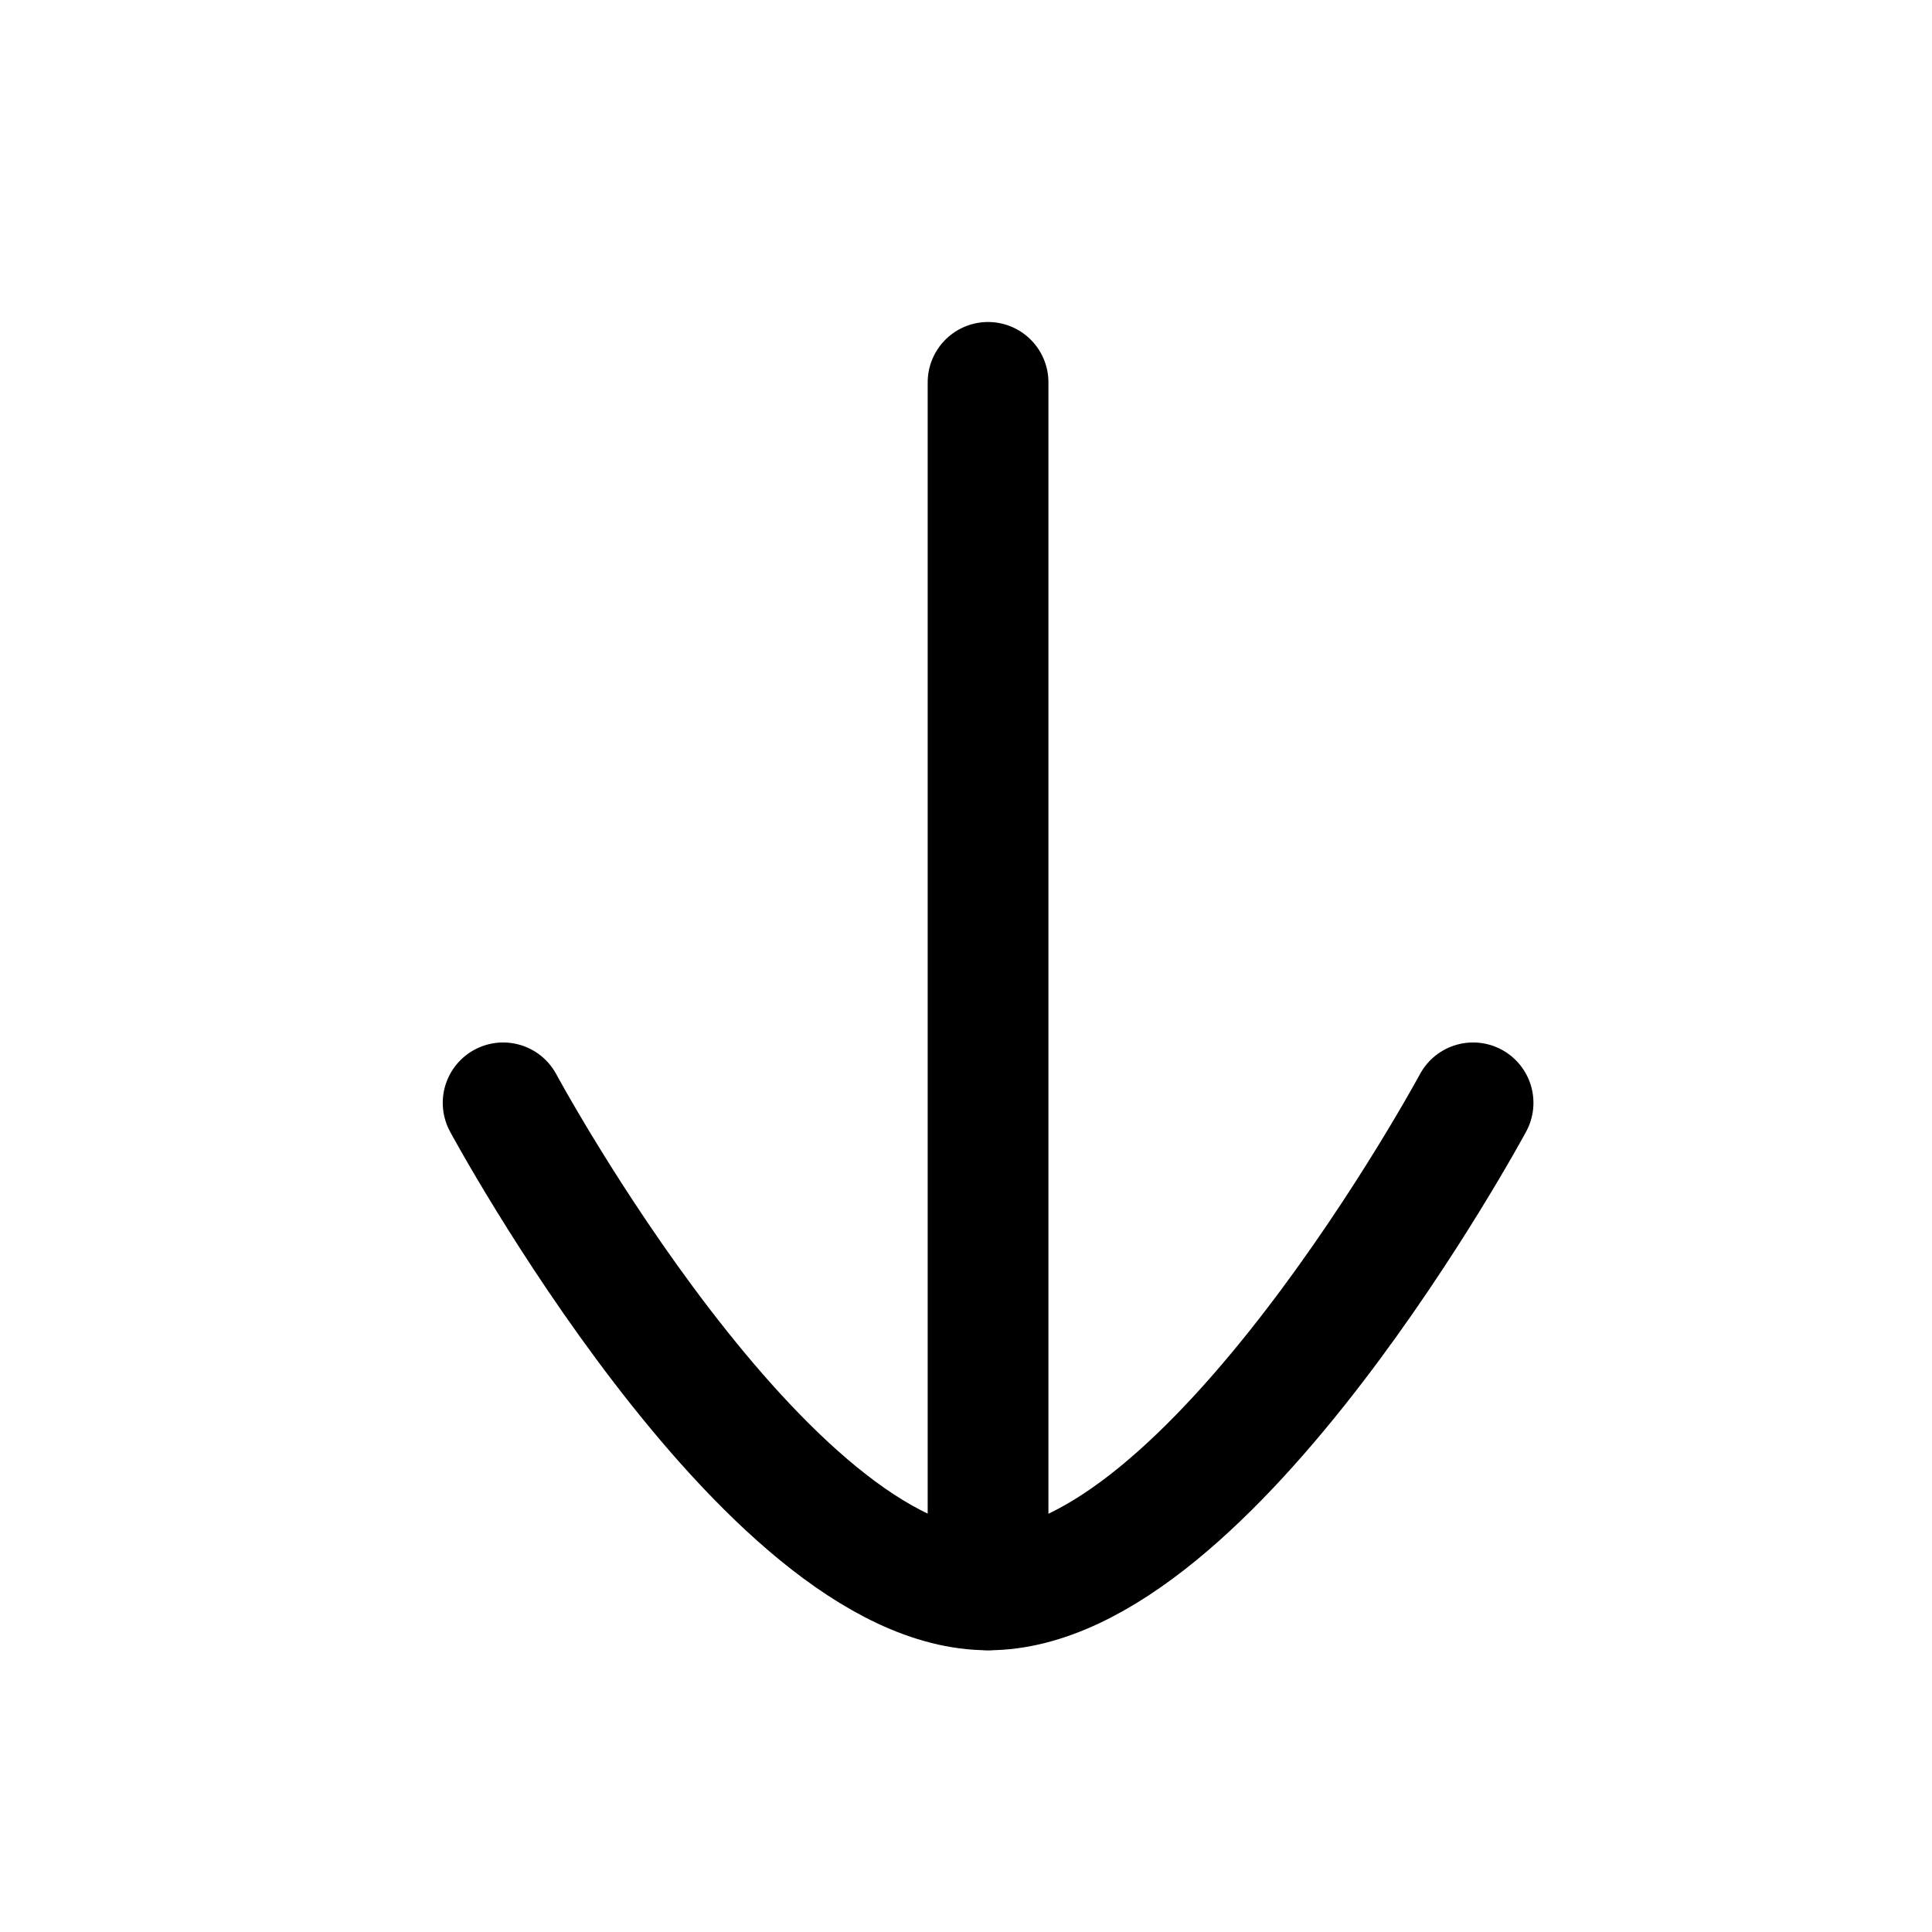
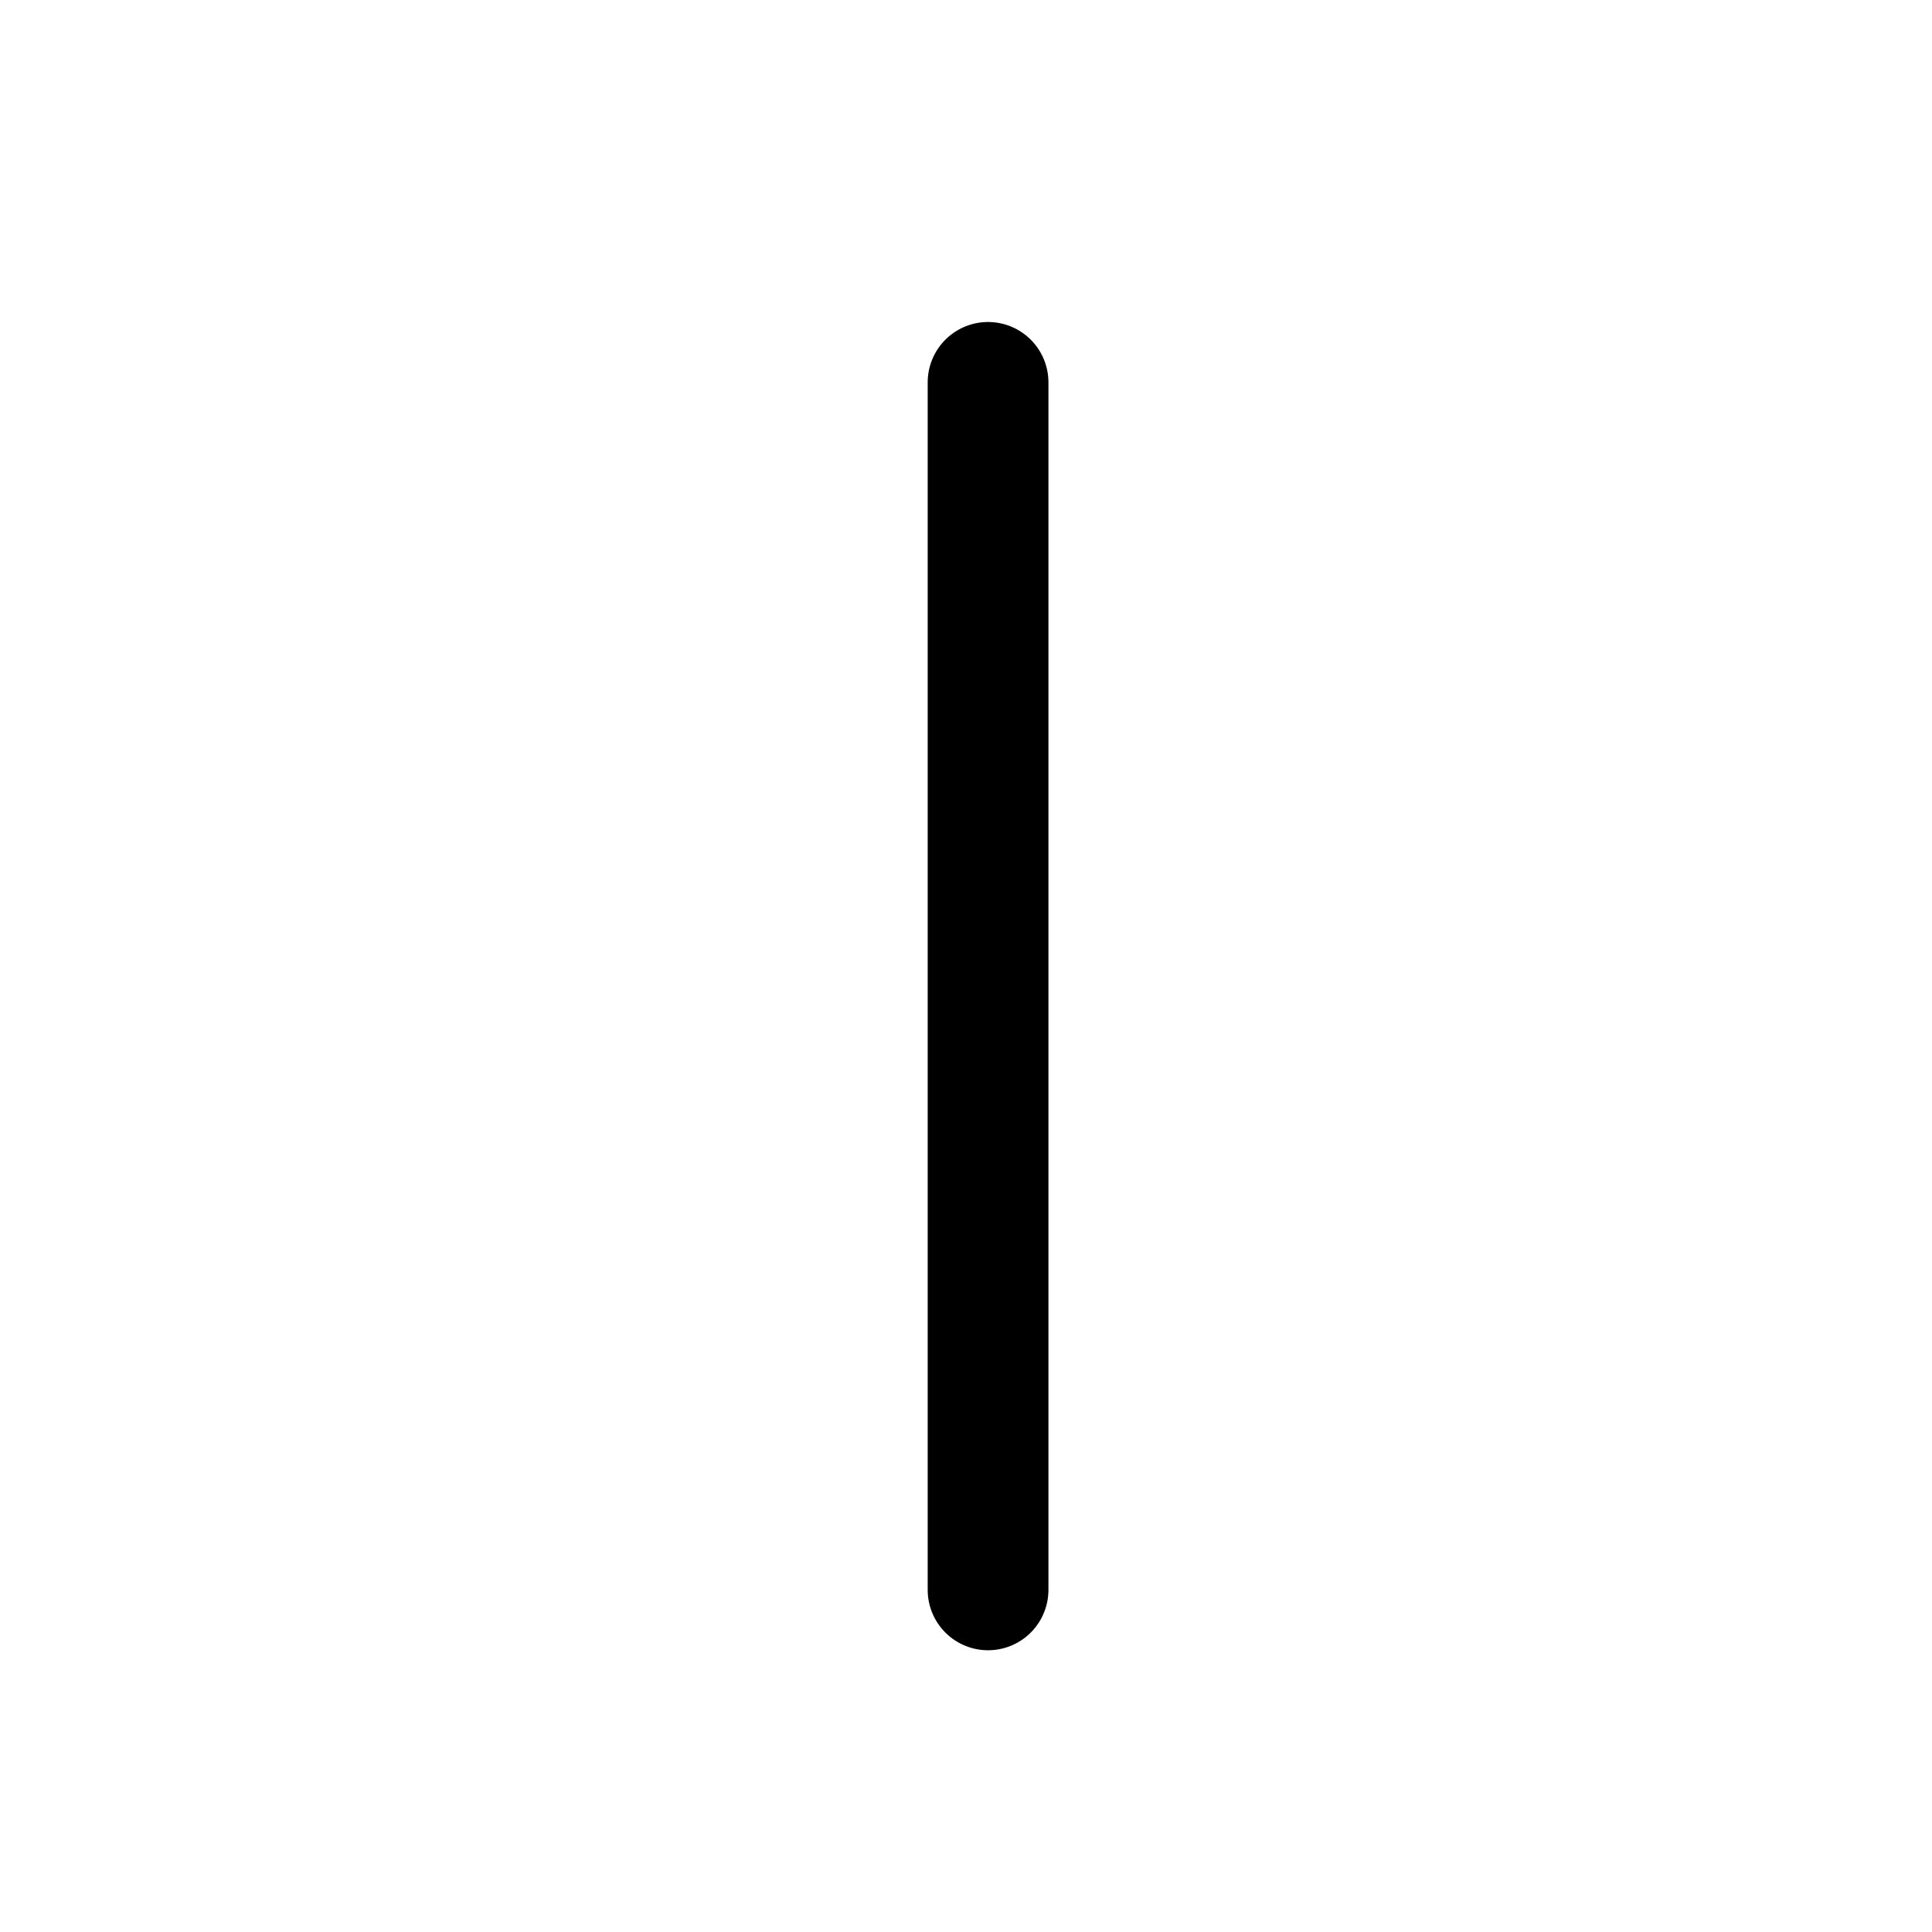
<svg xmlns="http://www.w3.org/2000/svg" width="24" height="24" viewBox="0 0 24 24" fill="none">
  <path d="M12.274 19.75V4.75" stroke="currentColor" stroke-width="1.5" stroke-linecap="round" stroke-linejoin="round" />
-   <path d="M18.299 13.7C18.299 13.7 15.038 19.75 12.276 19.75C9.512 19.75 6.25 13.7 6.25 13.7" stroke="currentColor" stroke-width="1.5" stroke-linecap="round" stroke-linejoin="round" />
</svg>